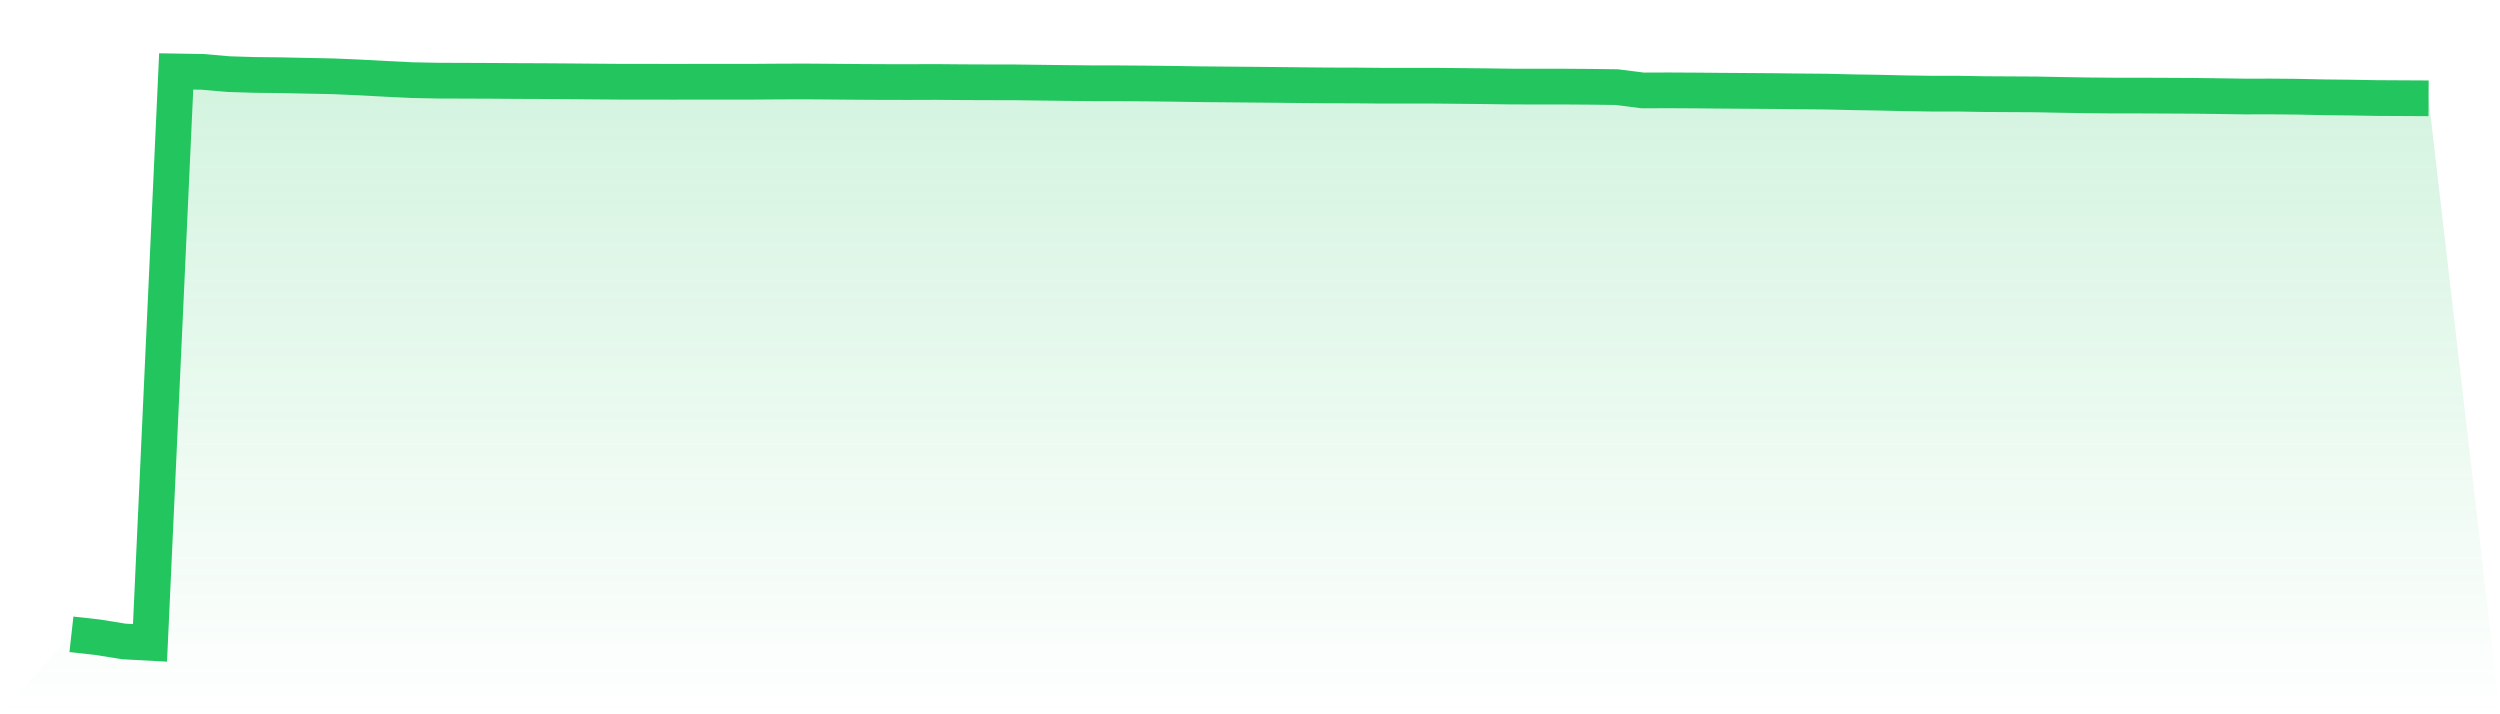
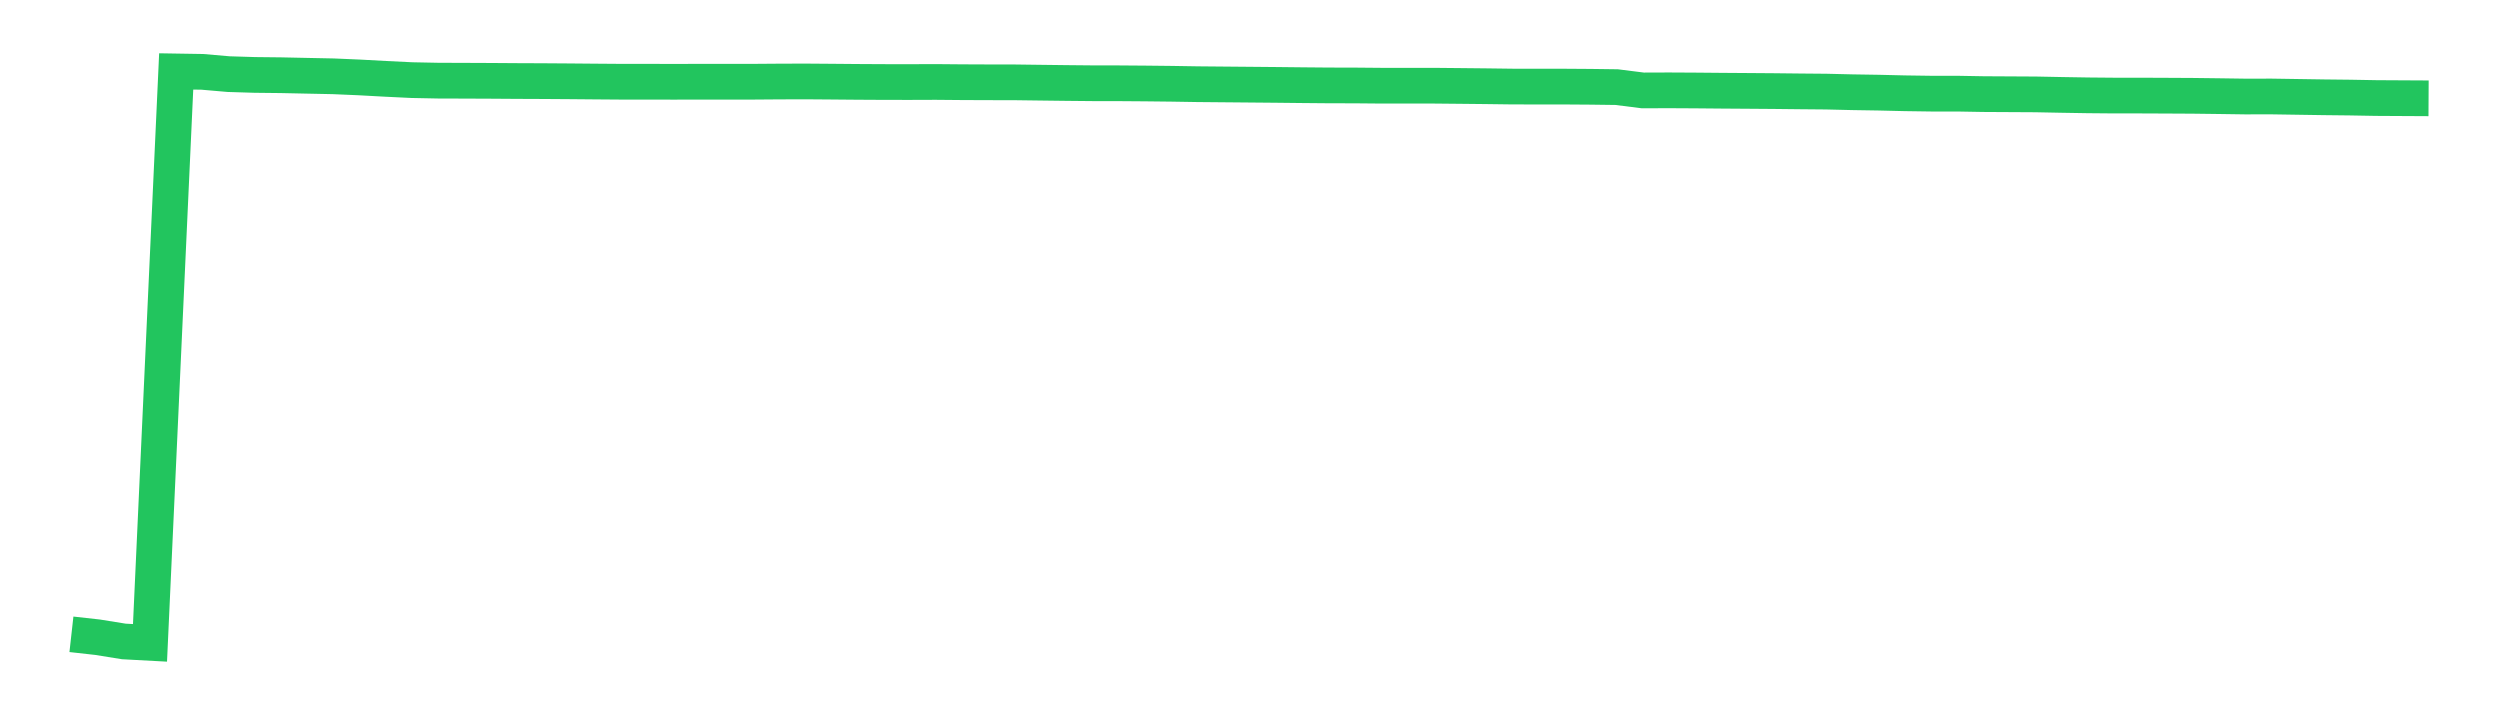
<svg xmlns="http://www.w3.org/2000/svg" viewBox="0 0 140 40">
  <defs>
    <linearGradient id="gradient" x1="0" x2="0" y1="0" y2="1">
      <stop offset="0%" stop-color="#22c55e" stop-opacity="0.2" />
      <stop offset="100%" stop-color="#22c55e" stop-opacity="0" />
    </linearGradient>
  </defs>
-   <path d="M4,35.521 L4,35.521 L5.467,35.685 L6.933,35.921 L8.4,36 L9.867,4 L11.333,4.024 L12.8,4.151 L14.267,4.196 L15.733,4.212 L17.2,4.243 L18.667,4.273 L20.133,4.336 L21.6,4.416 L23.067,4.487 L24.533,4.516 L26,4.521 L27.467,4.527 L28.933,4.537 L30.4,4.543 L31.867,4.553 L33.333,4.566 L34.8,4.577 L36.267,4.577 L37.733,4.58 L39.2,4.577 L40.667,4.577 L42.133,4.577 L43.6,4.566 L45.067,4.561 L46.533,4.572 L48,4.585 L49.467,4.593 L50.933,4.595 L52.4,4.59 L53.867,4.603 L55.333,4.609 L56.8,4.611 L58.267,4.63 L59.733,4.648 L61.2,4.662 L62.667,4.664 L64.133,4.675 L65.6,4.691 L67.067,4.715 L68.533,4.728 L70,4.741 L71.467,4.754 L72.933,4.77 L74.4,4.783 L75.867,4.786 L77.333,4.799 L78.8,4.799 L80.267,4.799 L81.733,4.813 L83.2,4.828 L84.667,4.847 L86.133,4.85 L87.6,4.85 L89.067,4.86 L90.533,4.879 L92,5.064 L93.467,5.059 L94.933,5.067 L96.4,5.08 L97.867,5.09 L99.333,5.101 L100.8,5.117 L102.267,5.13 L103.733,5.165 L105.2,5.188 L106.667,5.223 L108.133,5.244 L109.6,5.244 L111.067,5.27 L112.533,5.278 L114,5.286 L115.467,5.315 L116.933,5.339 L118.4,5.352 L119.867,5.352 L121.333,5.358 L122.8,5.366 L124.267,5.384 L125.733,5.405 L127.2,5.403 L128.667,5.416 L130.133,5.448 L131.6,5.464 L133.067,5.49 L134.533,5.498 L136,5.506 L140,40 L0,40 z" fill="url(#gradient)" />
-   <path d="M4,35.521 L4,35.521 L5.467,35.685 L6.933,35.921 L8.4,36 L9.867,4 L11.333,4.024 L12.8,4.151 L14.267,4.196 L15.733,4.212 L17.2,4.243 L18.667,4.273 L20.133,4.336 L21.6,4.416 L23.067,4.487 L24.533,4.516 L26,4.521 L27.467,4.527 L28.933,4.537 L30.4,4.543 L31.867,4.553 L33.333,4.566 L34.8,4.577 L36.267,4.577 L37.733,4.58 L39.2,4.577 L40.667,4.577 L42.133,4.577 L43.6,4.566 L45.067,4.561 L46.533,4.572 L48,4.585 L49.467,4.593 L50.933,4.595 L52.4,4.59 L53.867,4.603 L55.333,4.609 L56.8,4.611 L58.267,4.63 L59.733,4.648 L61.2,4.662 L62.667,4.664 L64.133,4.675 L65.6,4.691 L67.067,4.715 L68.533,4.728 L70,4.741 L71.467,4.754 L72.933,4.77 L74.4,4.783 L75.867,4.786 L77.333,4.799 L78.8,4.799 L80.267,4.799 L81.733,4.813 L83.2,4.828 L84.667,4.847 L86.133,4.85 L87.6,4.85 L89.067,4.86 L90.533,4.879 L92,5.064 L93.467,5.059 L94.933,5.067 L96.4,5.08 L97.867,5.09 L99.333,5.101 L100.8,5.117 L102.267,5.13 L103.733,5.165 L105.2,5.188 L106.667,5.223 L108.133,5.244 L109.6,5.244 L111.067,5.27 L112.533,5.278 L114,5.286 L115.467,5.315 L116.933,5.339 L118.4,5.352 L119.867,5.352 L121.333,5.358 L122.8,5.366 L124.267,5.384 L125.733,5.405 L127.2,5.403 L128.667,5.416 L130.133,5.448 L131.6,5.464 L133.067,5.49 L134.533,5.498 L136,5.506" fill="none" stroke="#22c55e" stroke-width="2" />
+   <path d="M4,35.521 L4,35.521 L5.467,35.685 L6.933,35.921 L8.4,36 L9.867,4 L11.333,4.024 L12.8,4.151 L14.267,4.196 L15.733,4.212 L17.2,4.243 L18.667,4.273 L20.133,4.336 L21.6,4.416 L23.067,4.487 L24.533,4.516 L26,4.521 L27.467,4.527 L28.933,4.537 L30.4,4.543 L31.867,4.553 L33.333,4.566 L34.8,4.577 L36.267,4.577 L37.733,4.58 L39.2,4.577 L40.667,4.577 L42.133,4.577 L43.6,4.566 L45.067,4.561 L46.533,4.572 L48,4.585 L49.467,4.593 L50.933,4.595 L52.4,4.59 L53.867,4.603 L55.333,4.609 L56.8,4.611 L58.267,4.63 L59.733,4.648 L61.2,4.662 L62.667,4.664 L64.133,4.675 L65.6,4.691 L67.067,4.715 L68.533,4.728 L70,4.741 L71.467,4.754 L72.933,4.77 L74.4,4.783 L75.867,4.786 L77.333,4.799 L78.8,4.799 L80.267,4.799 L81.733,4.813 L83.2,4.828 L84.667,4.847 L86.133,4.85 L87.6,4.85 L89.067,4.86 L90.533,4.879 L92,5.064 L93.467,5.059 L94.933,5.067 L96.4,5.08 L97.867,5.09 L99.333,5.101 L100.8,5.117 L102.267,5.13 L103.733,5.165 L105.2,5.188 L106.667,5.223 L108.133,5.244 L109.6,5.244 L111.067,5.27 L112.533,5.278 L114,5.286 L115.467,5.315 L116.933,5.339 L118.4,5.352 L119.867,5.352 L121.333,5.358 L122.8,5.366 L124.267,5.384 L125.733,5.405 L127.2,5.403 L130.133,5.448 L131.6,5.464 L133.067,5.49 L134.533,5.498 L136,5.506" fill="none" stroke="#22c55e" stroke-width="2" />
</svg>